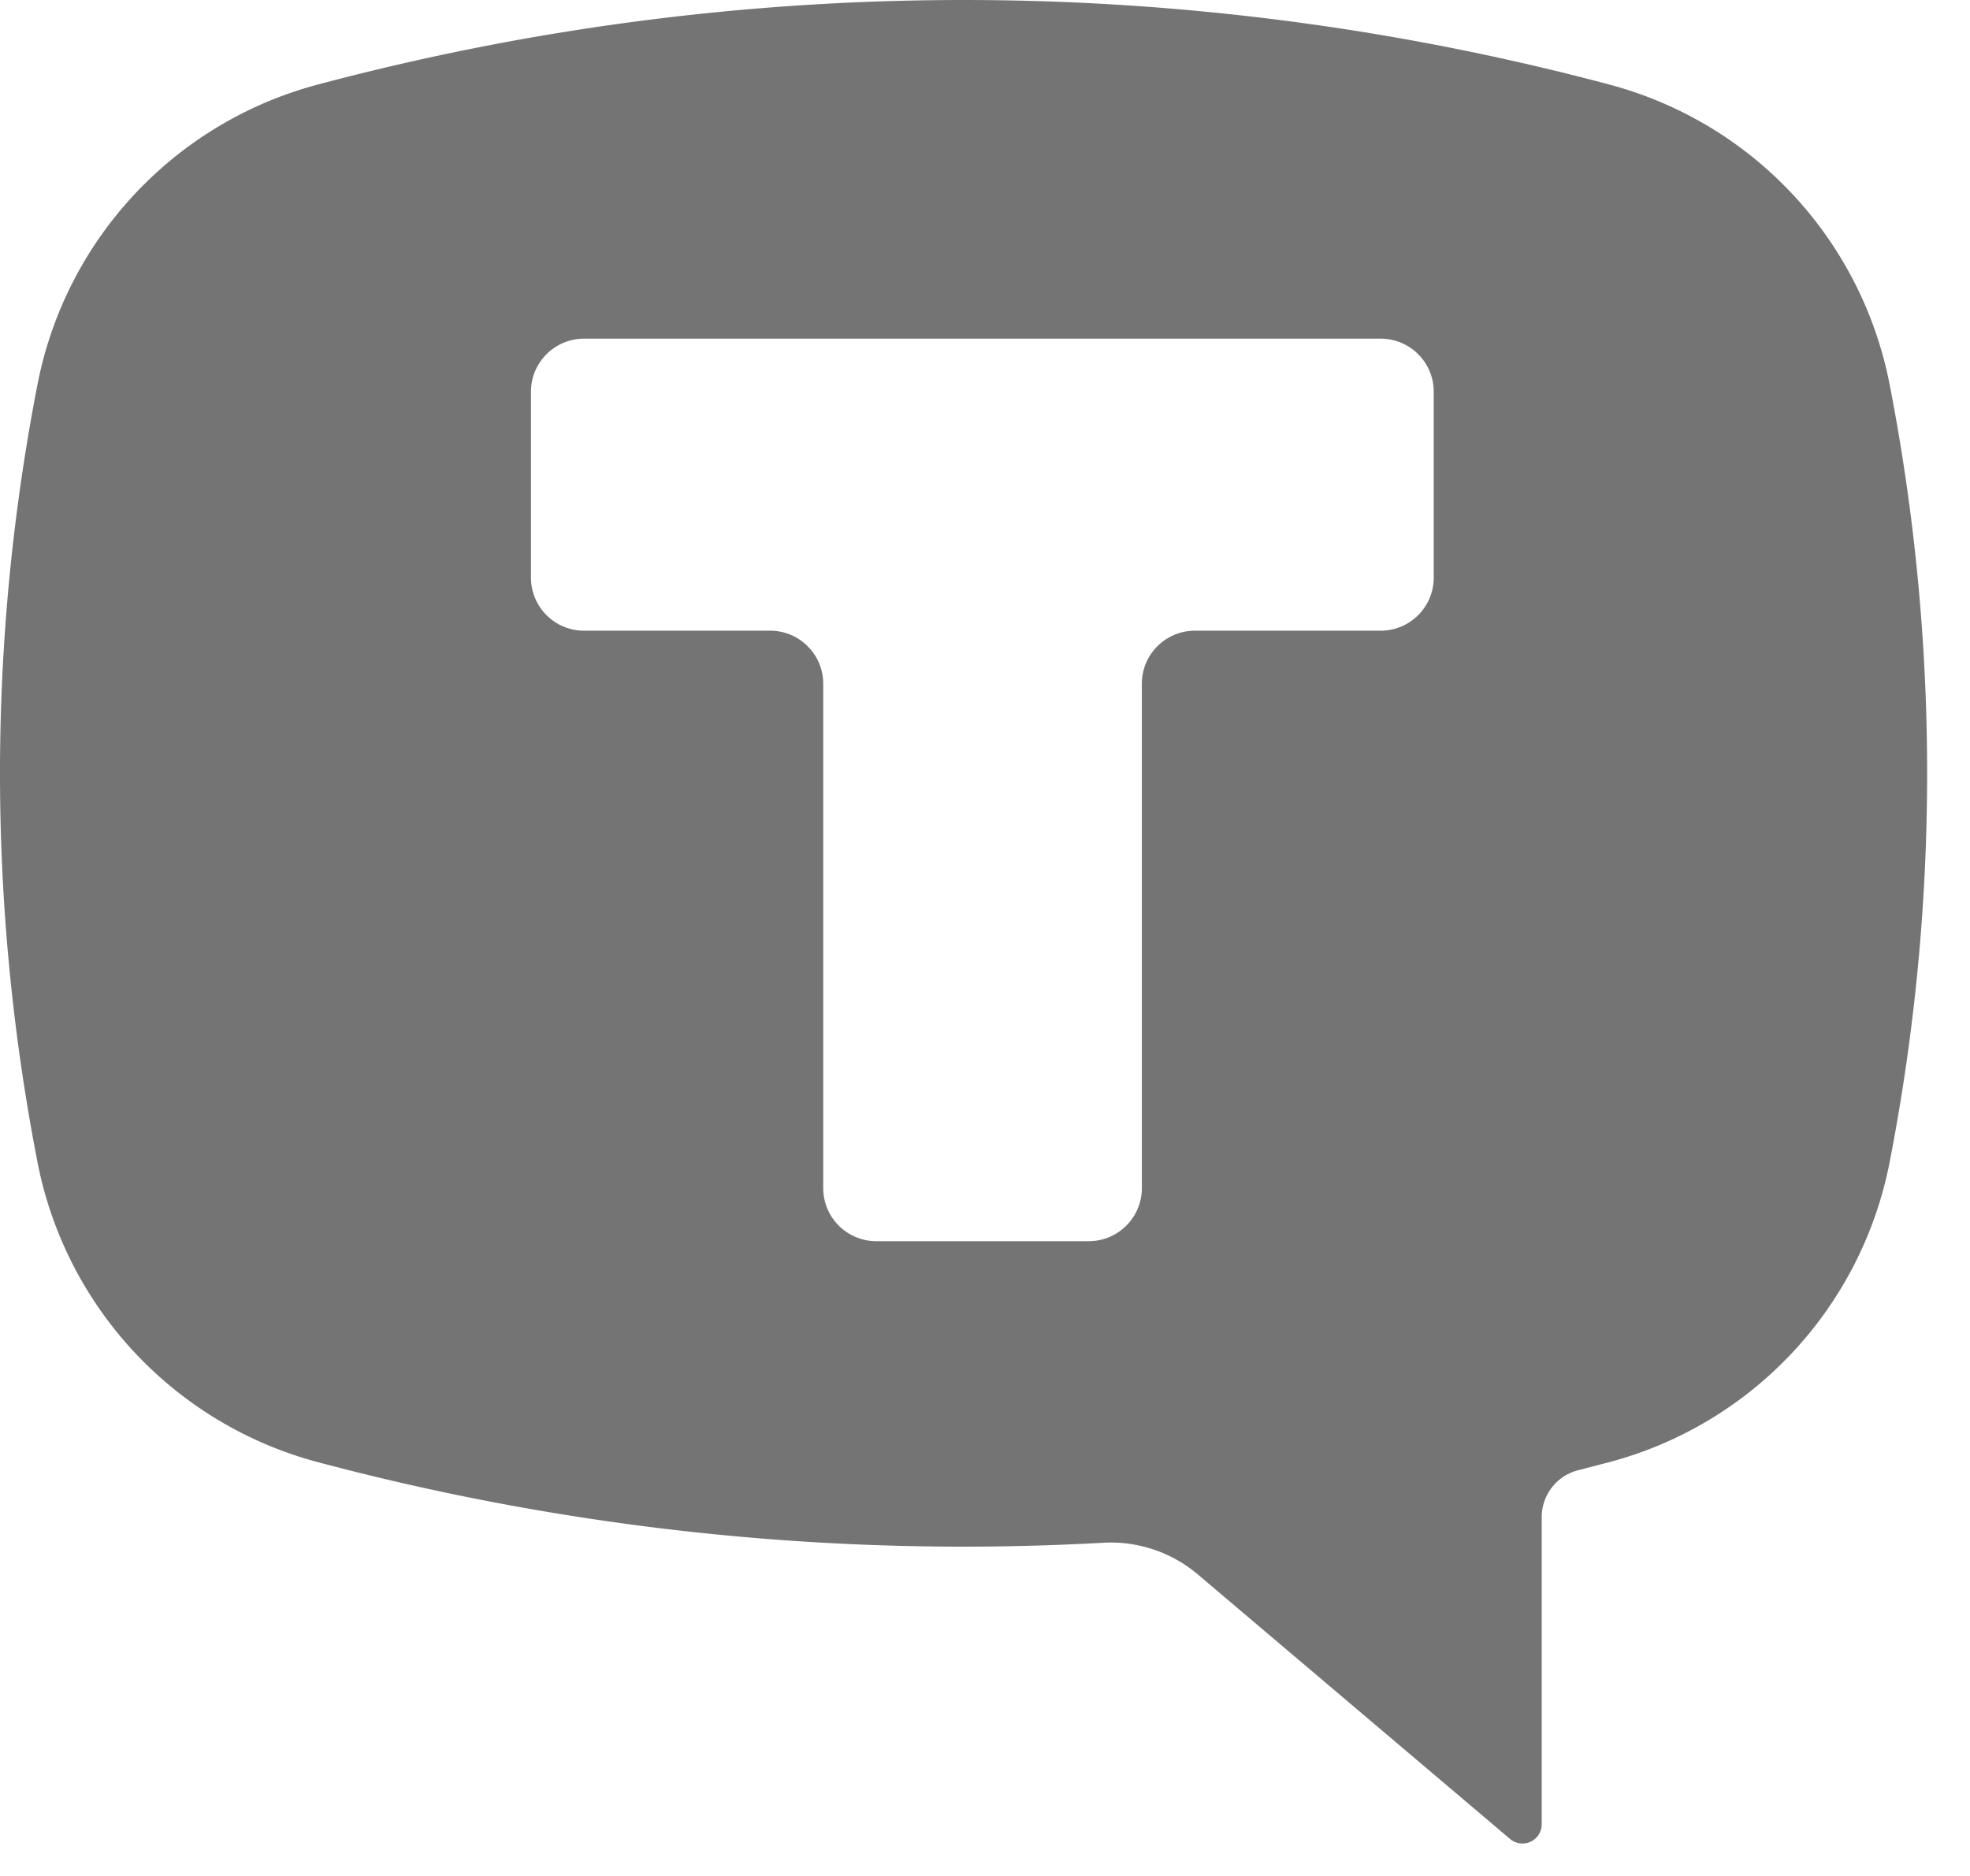
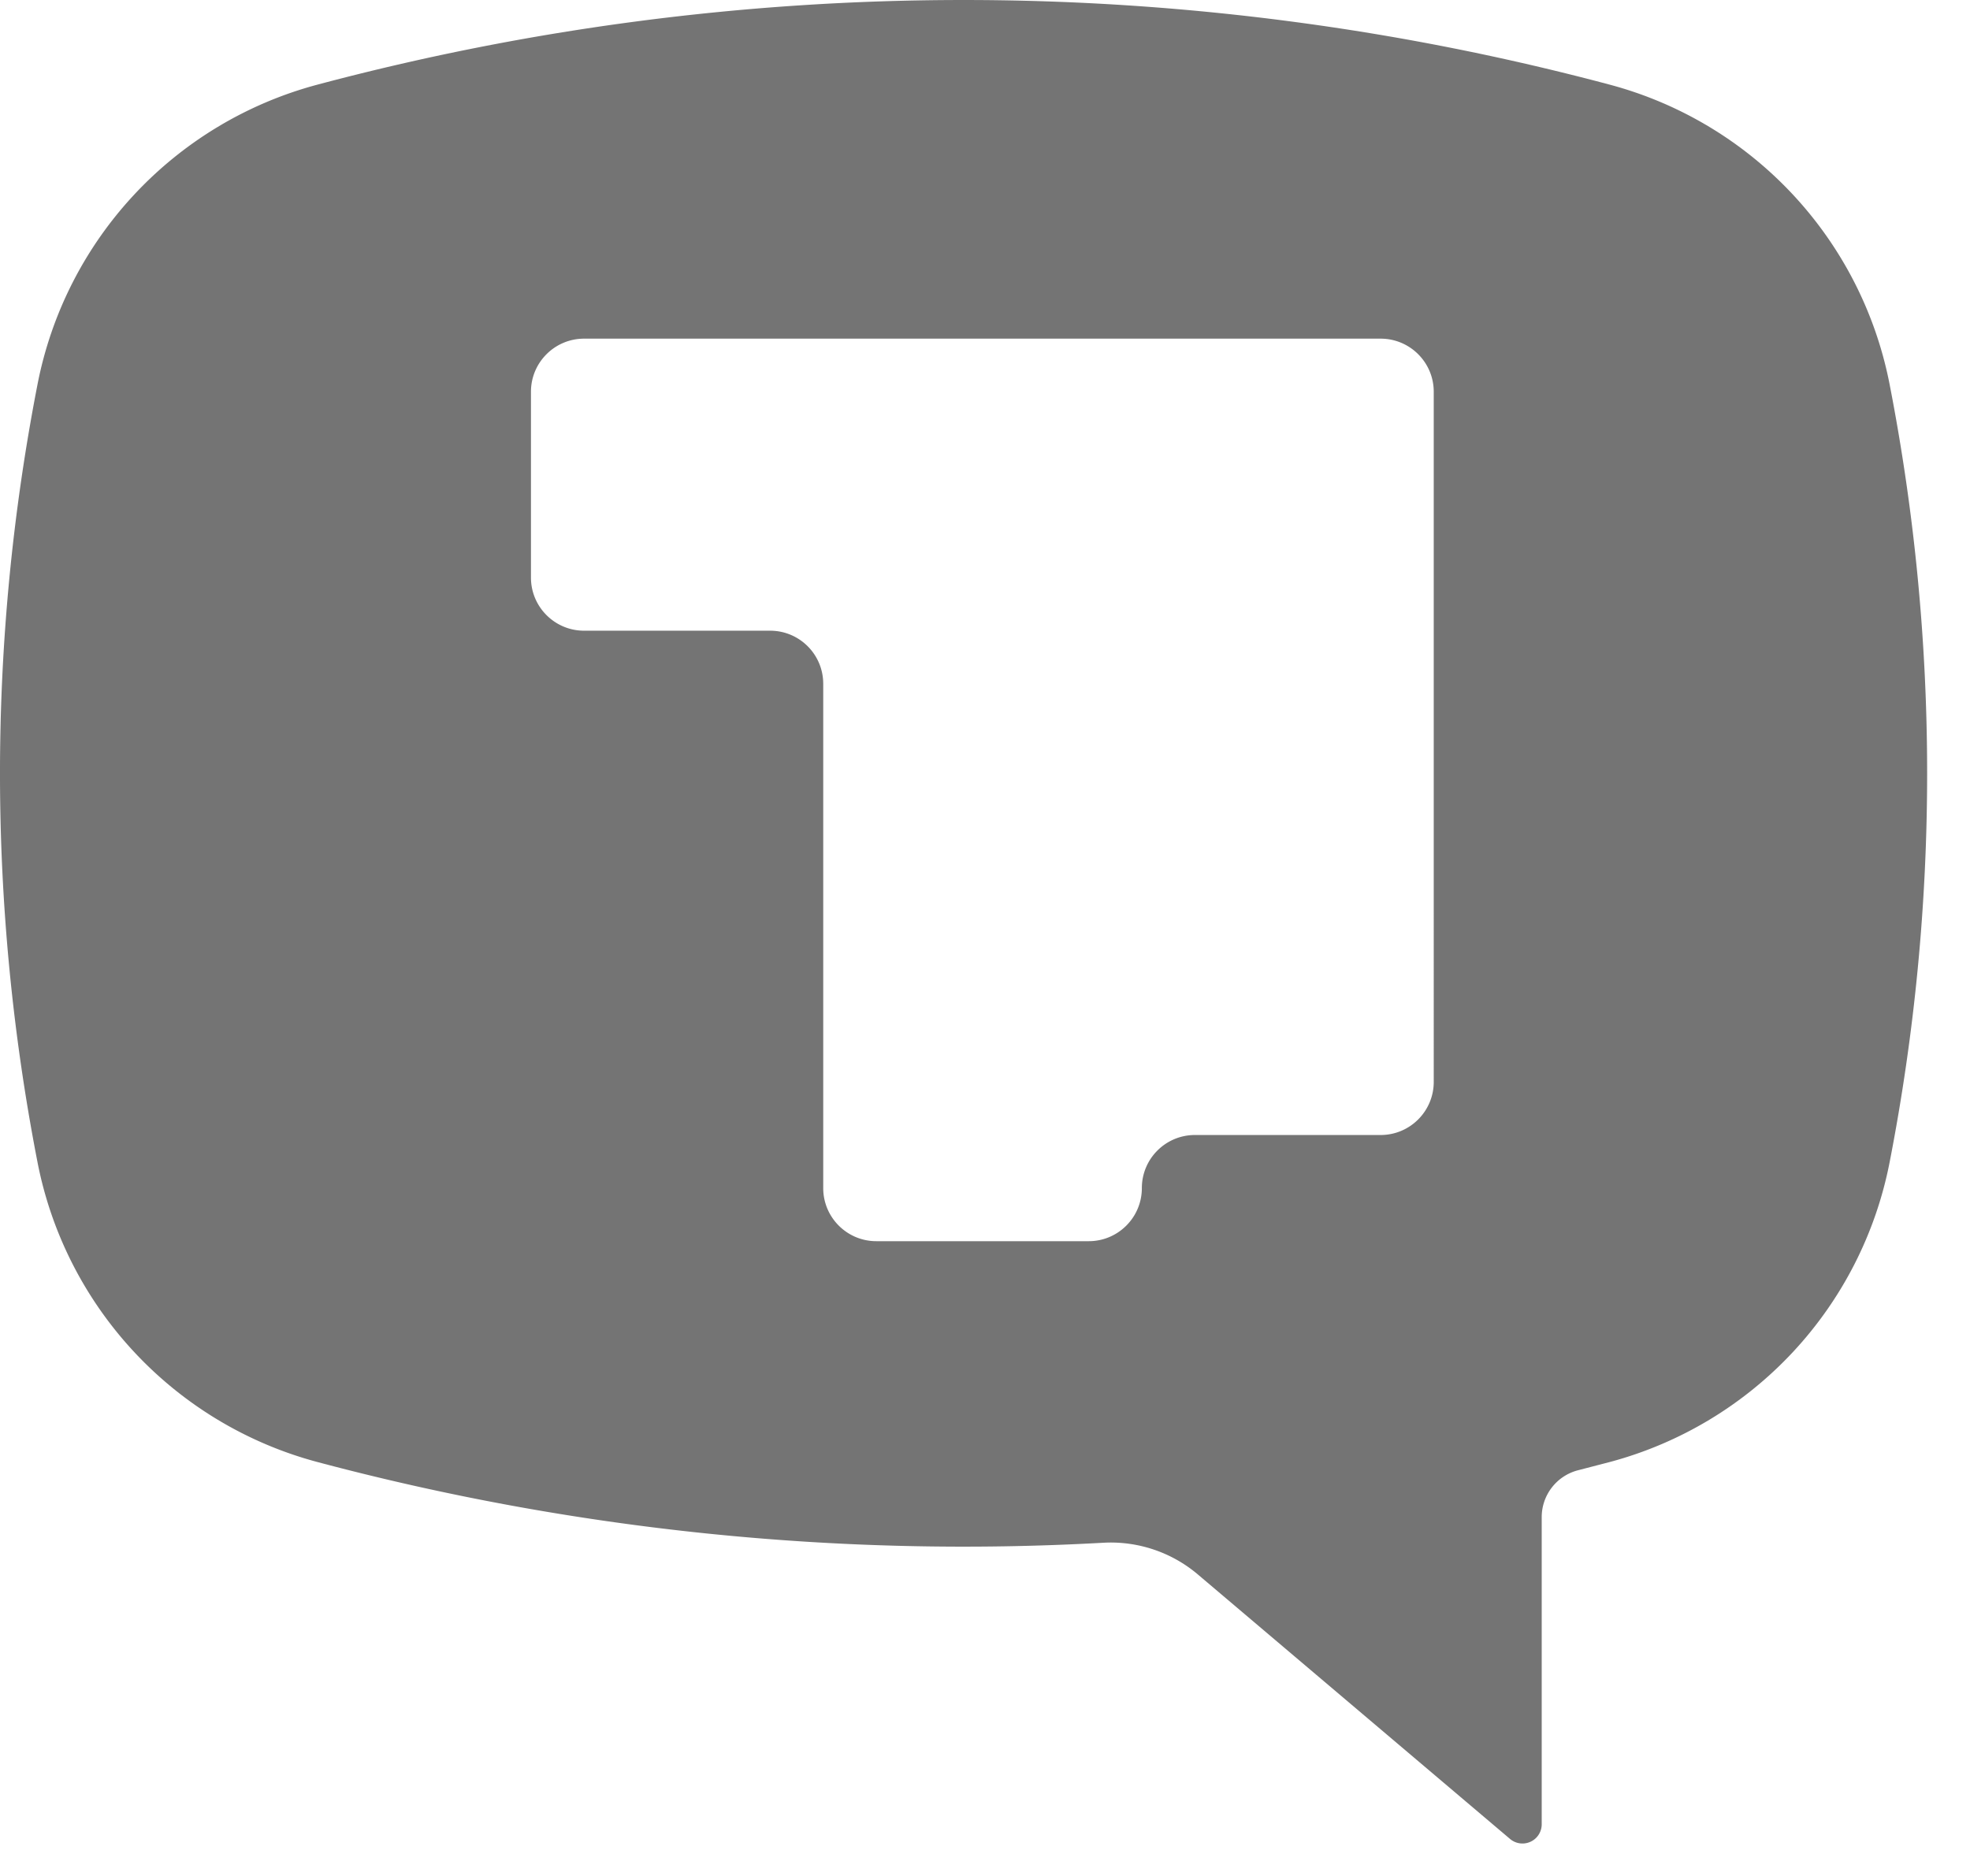
<svg xmlns="http://www.w3.org/2000/svg" width="42" height="40" fill="#747474">
-   <path d="M6.752 1.809a53.477 53.477 0 0 1 27.582 0 8.244 8.244 0 0 1 5.952 6.386 43.387 43.387 0 0 1 0 16.588 8.246 8.246 0 0 1-5.952 6.387l-.689.179a1.032 1.032 0 0 0-.776.999v6.547a.41.41 0 0 1-.676.315l-6.654-5.638a2.872 2.872 0 0 0-2.016-.677 53.461 53.461 0 0 1-16.77-1.725A8.246 8.246 0 0 1 .8 24.783a43.388 43.388 0 0 1 0-16.588 8.244 8.244 0 0 1 5.952-6.386Zm23.815 6.544c0-.625-.507-1.132-1.132-1.132H12.453c-.626 0-1.133.507-1.133 1.132v3.962c0 .626.507 1.133 1.133 1.133h3.966c.625 0 1.132.506 1.132 1.132v10.753c0 .625.507 1.132 1.132 1.132h4.529c.625 0 1.132-.507 1.132-1.132V14.58c0-.626.507-1.132 1.132-1.132h3.959c.625 0 1.132-.507 1.132-1.133V8.353Z" fill-rule="nonzero" />
+   <path d="M6.752 1.809a53.477 53.477 0 0 1 27.582 0 8.244 8.244 0 0 1 5.952 6.386 43.387 43.387 0 0 1 0 16.588 8.246 8.246 0 0 1-5.952 6.387l-.689.179a1.032 1.032 0 0 0-.776.999v6.547a.41.41 0 0 1-.676.315l-6.654-5.638a2.872 2.872 0 0 0-2.016-.677 53.461 53.461 0 0 1-16.77-1.725A8.246 8.246 0 0 1 .8 24.783a43.388 43.388 0 0 1 0-16.588 8.244 8.244 0 0 1 5.952-6.386Zm23.815 6.544c0-.625-.507-1.132-1.132-1.132H12.453c-.626 0-1.133.507-1.133 1.132v3.962c0 .626.507 1.133 1.133 1.133h3.966c.625 0 1.132.506 1.132 1.132v10.753c0 .625.507 1.132 1.132 1.132h4.529c.625 0 1.132-.507 1.132-1.132c0-.626.507-1.132 1.132-1.132h3.959c.625 0 1.132-.507 1.132-1.133V8.353Z" fill-rule="nonzero" />
</svg>